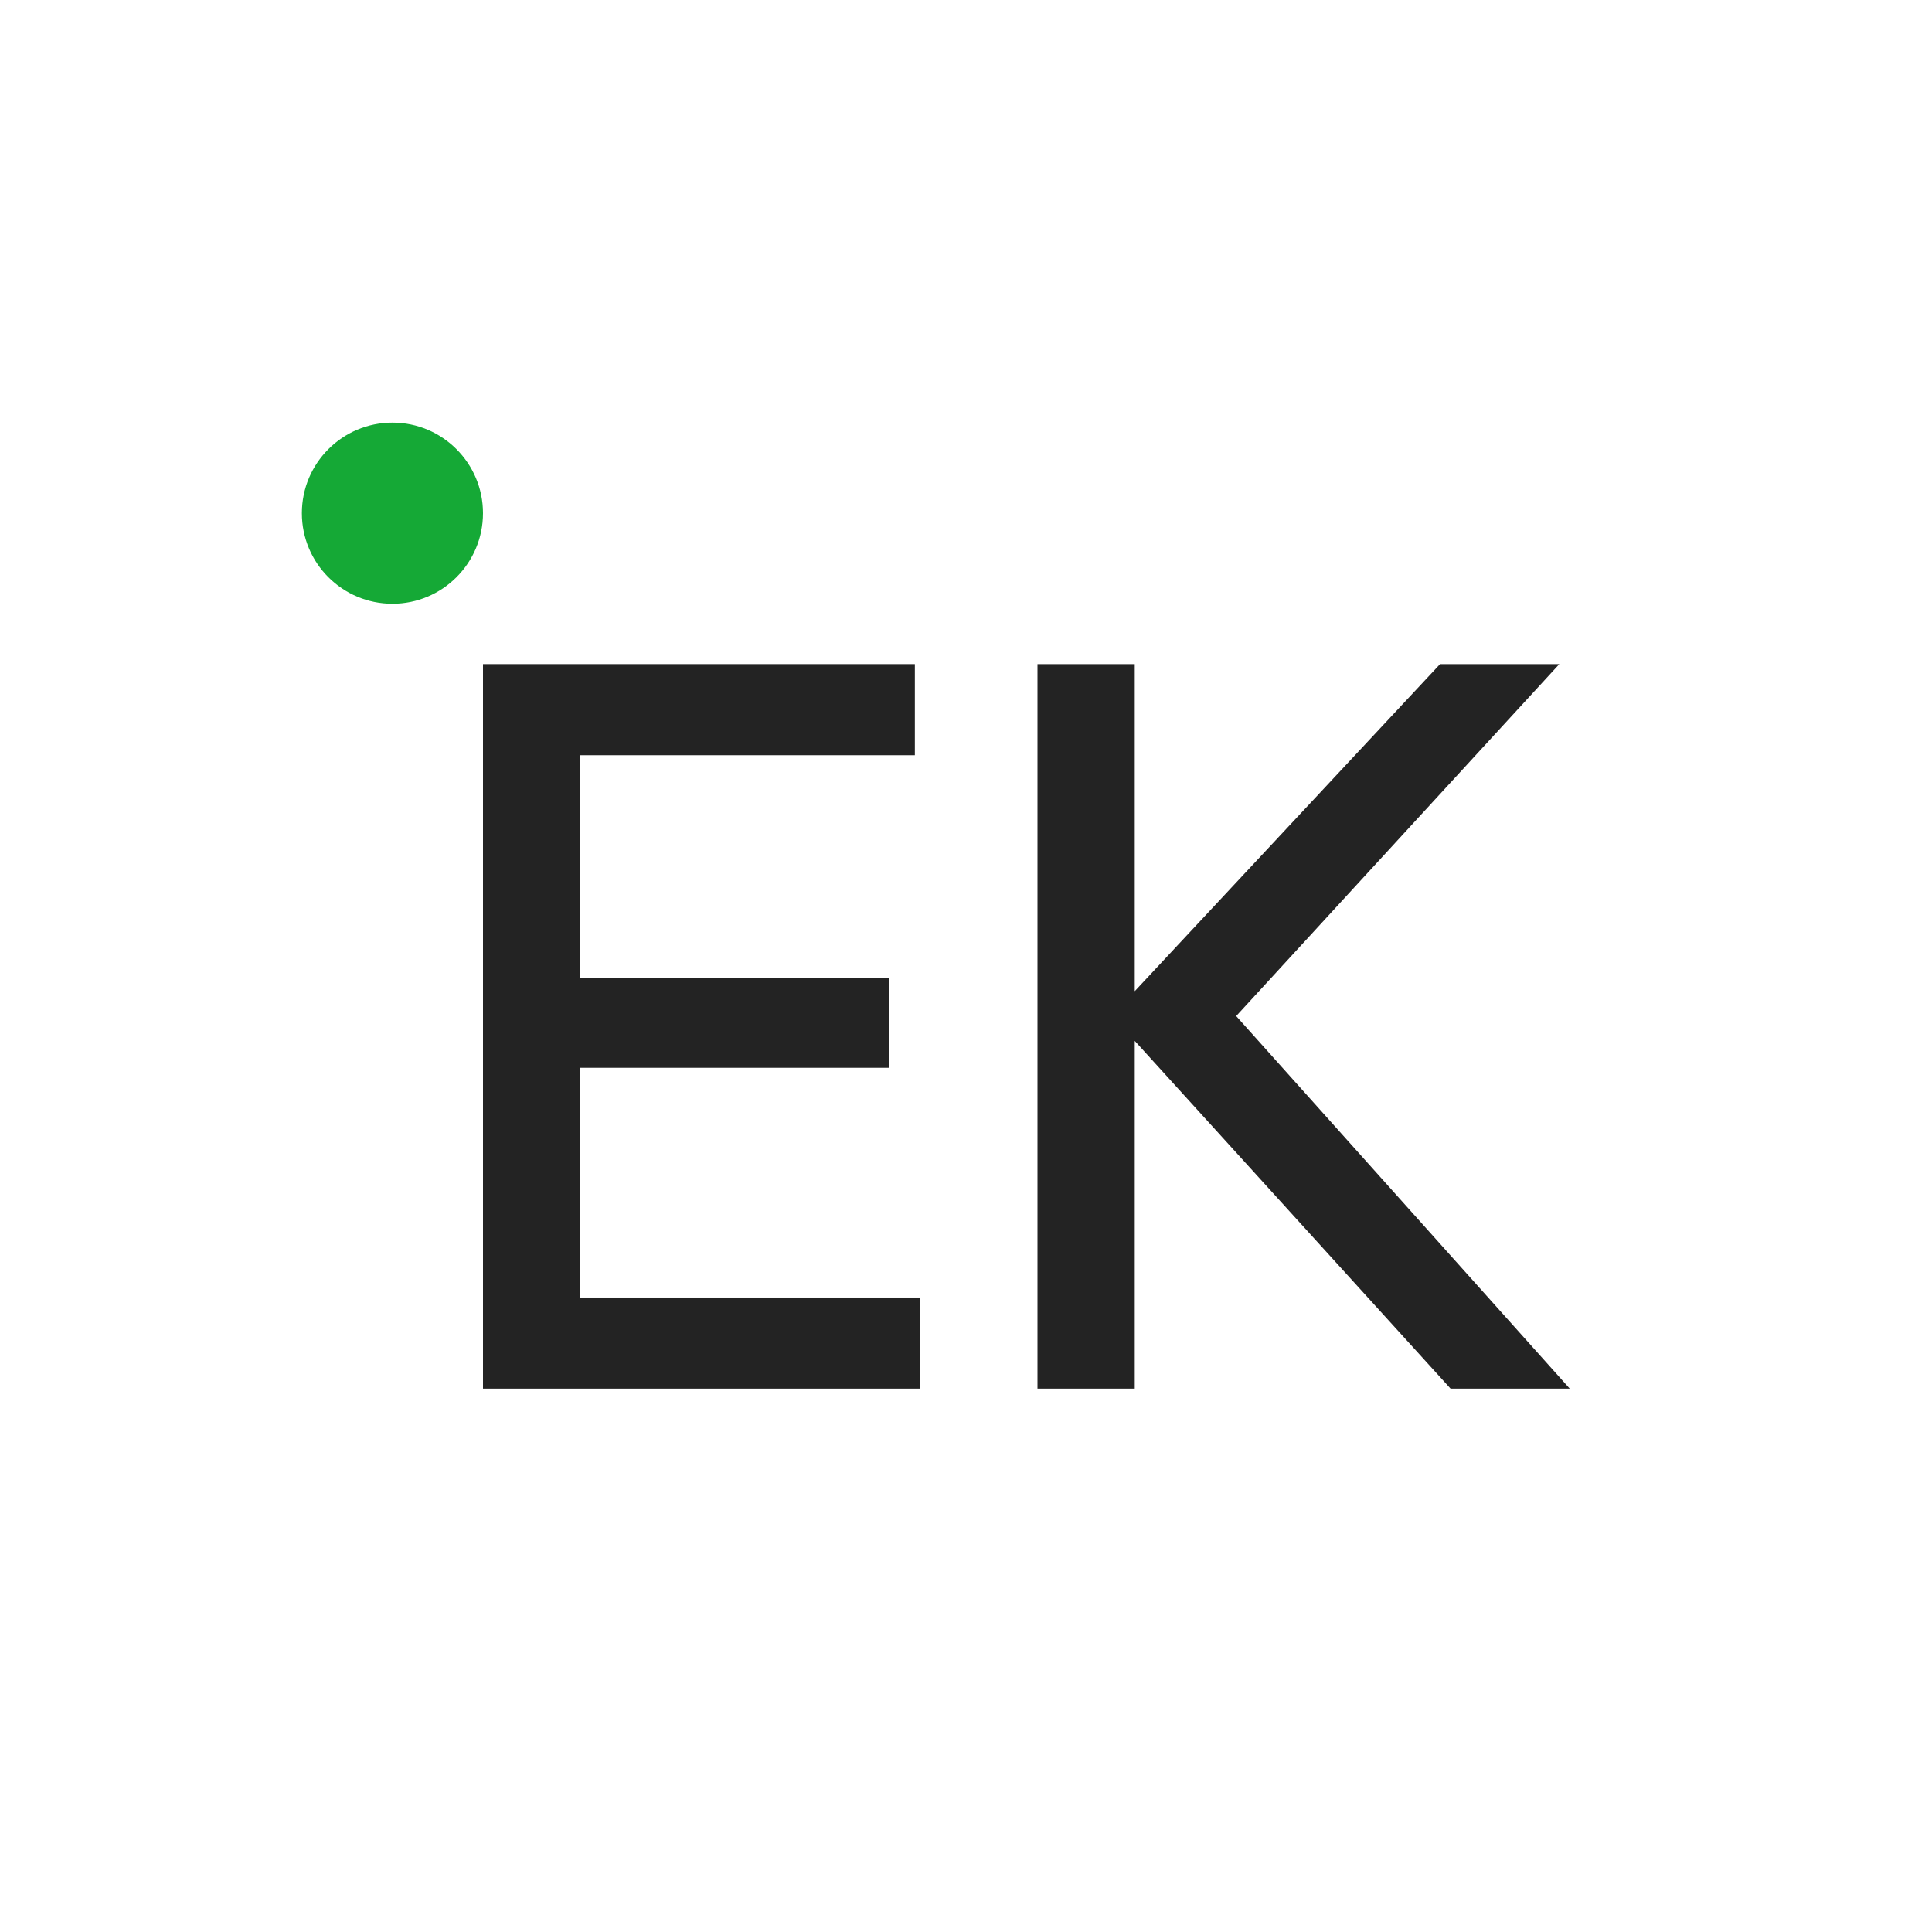
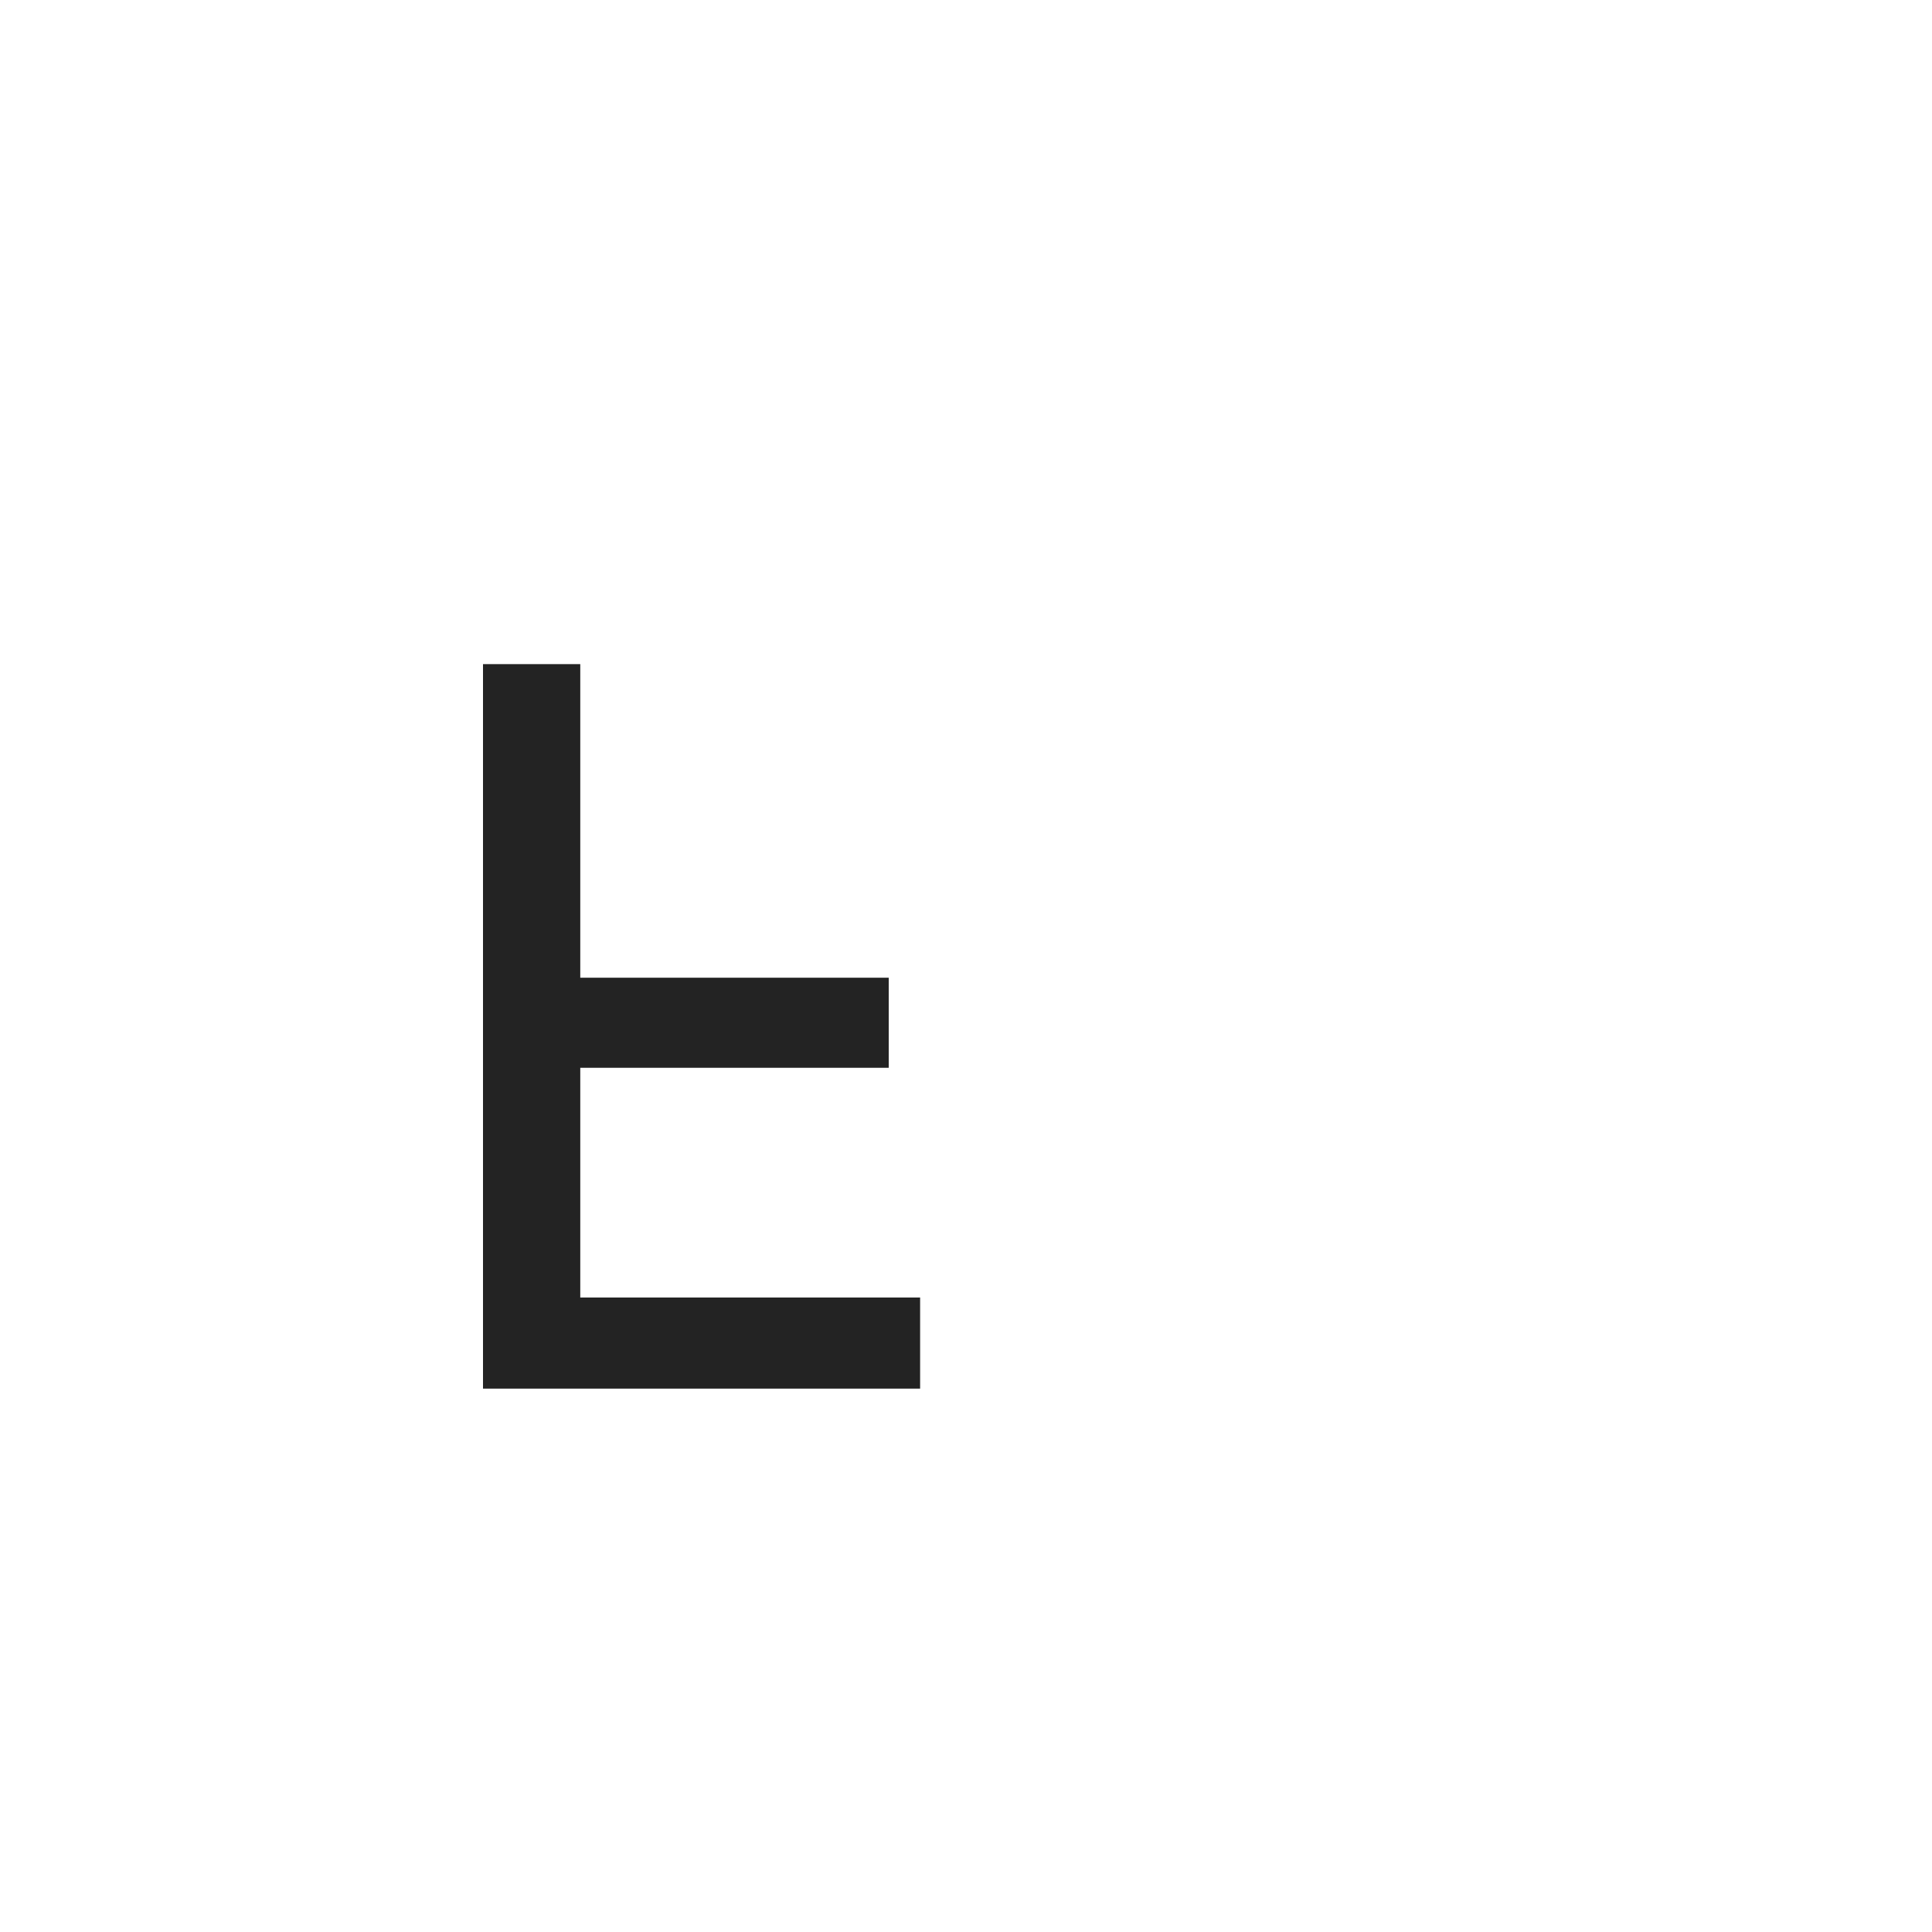
<svg xmlns="http://www.w3.org/2000/svg" width="32" height="32" viewBox="0 0 32 32" fill="none">
  <rect width="32" height="32" fill="white" />
-   <path d="M9.611 21.491H15.24V23H8V11H15.153V12.509H9.611V16.194H14.72V17.686H9.611V21.491Z" fill="#232323" />
-   <path d="M26 23H24.026L18.795 17.24V23H17.184V11H18.795V16.417L23.852 11H25.827L20.475 16.829L26 23Z" fill="#232323" />
-   <circle cx="6.5" cy="8.5" r="1.5" fill="#15A936" />
+   <path d="M9.611 21.491H15.24V23H8V11H15.153H9.611V16.194H14.72V17.686H9.611V21.491Z" fill="#232323" />
</svg>